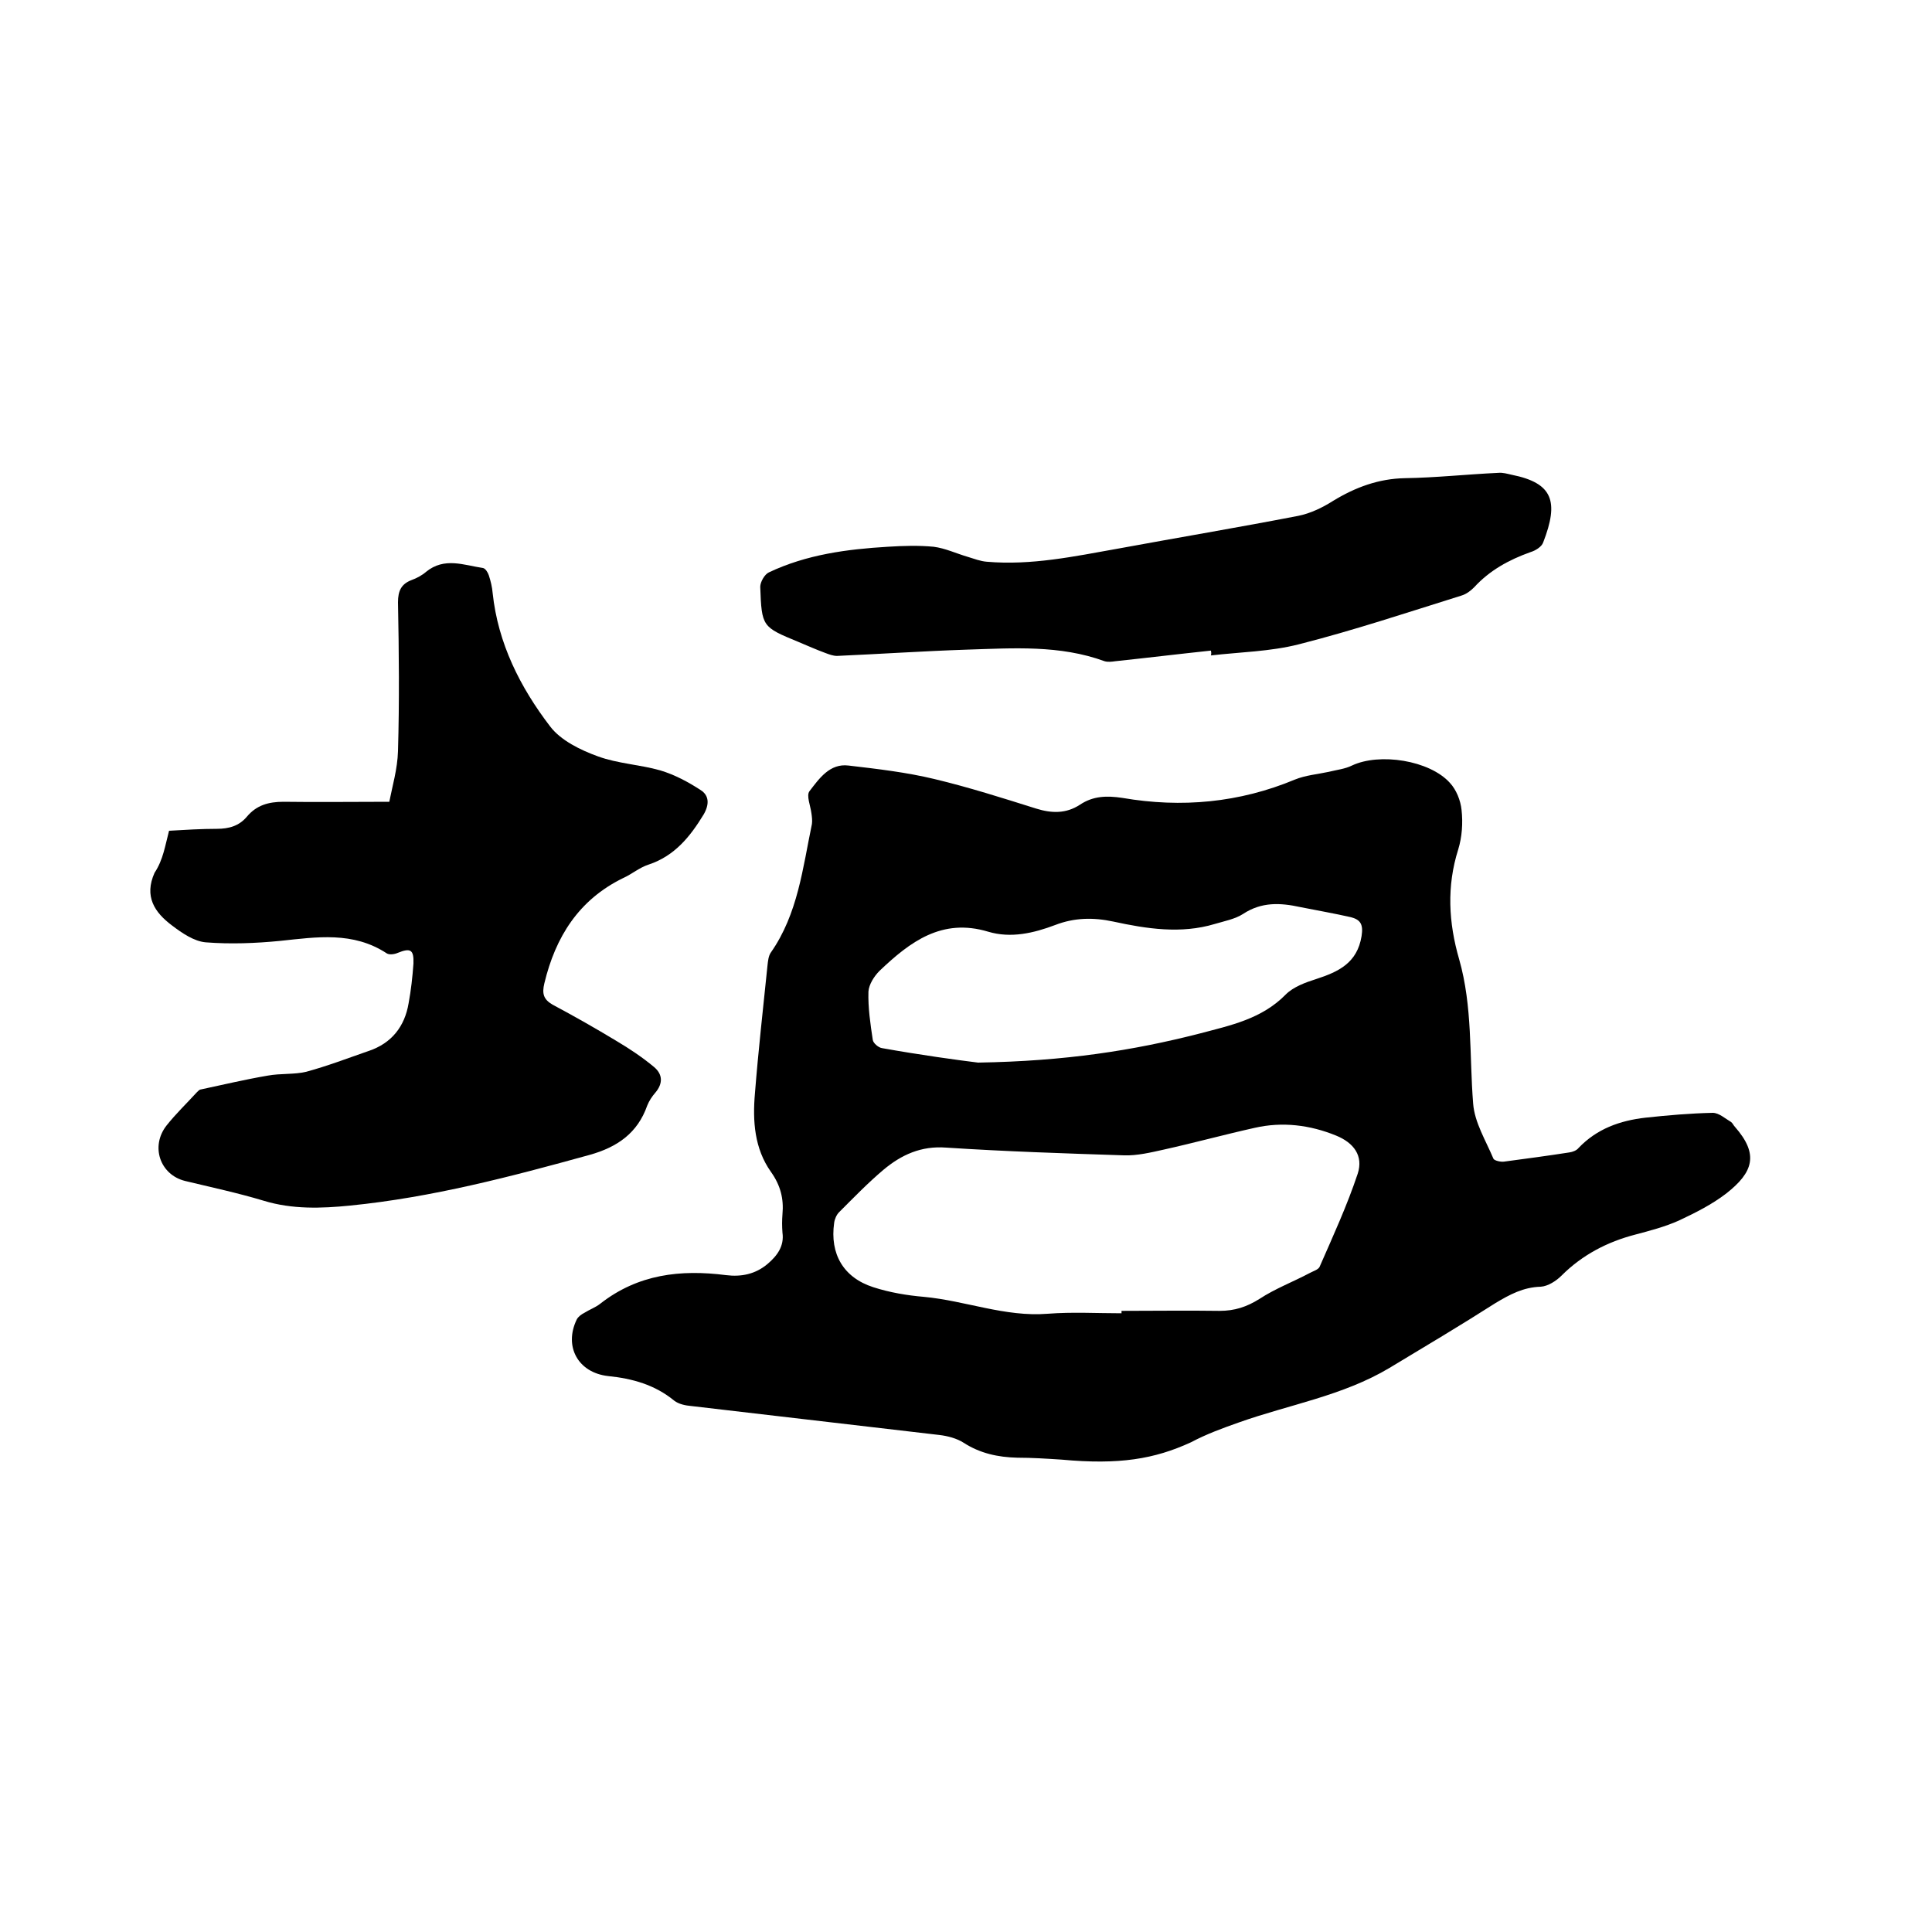
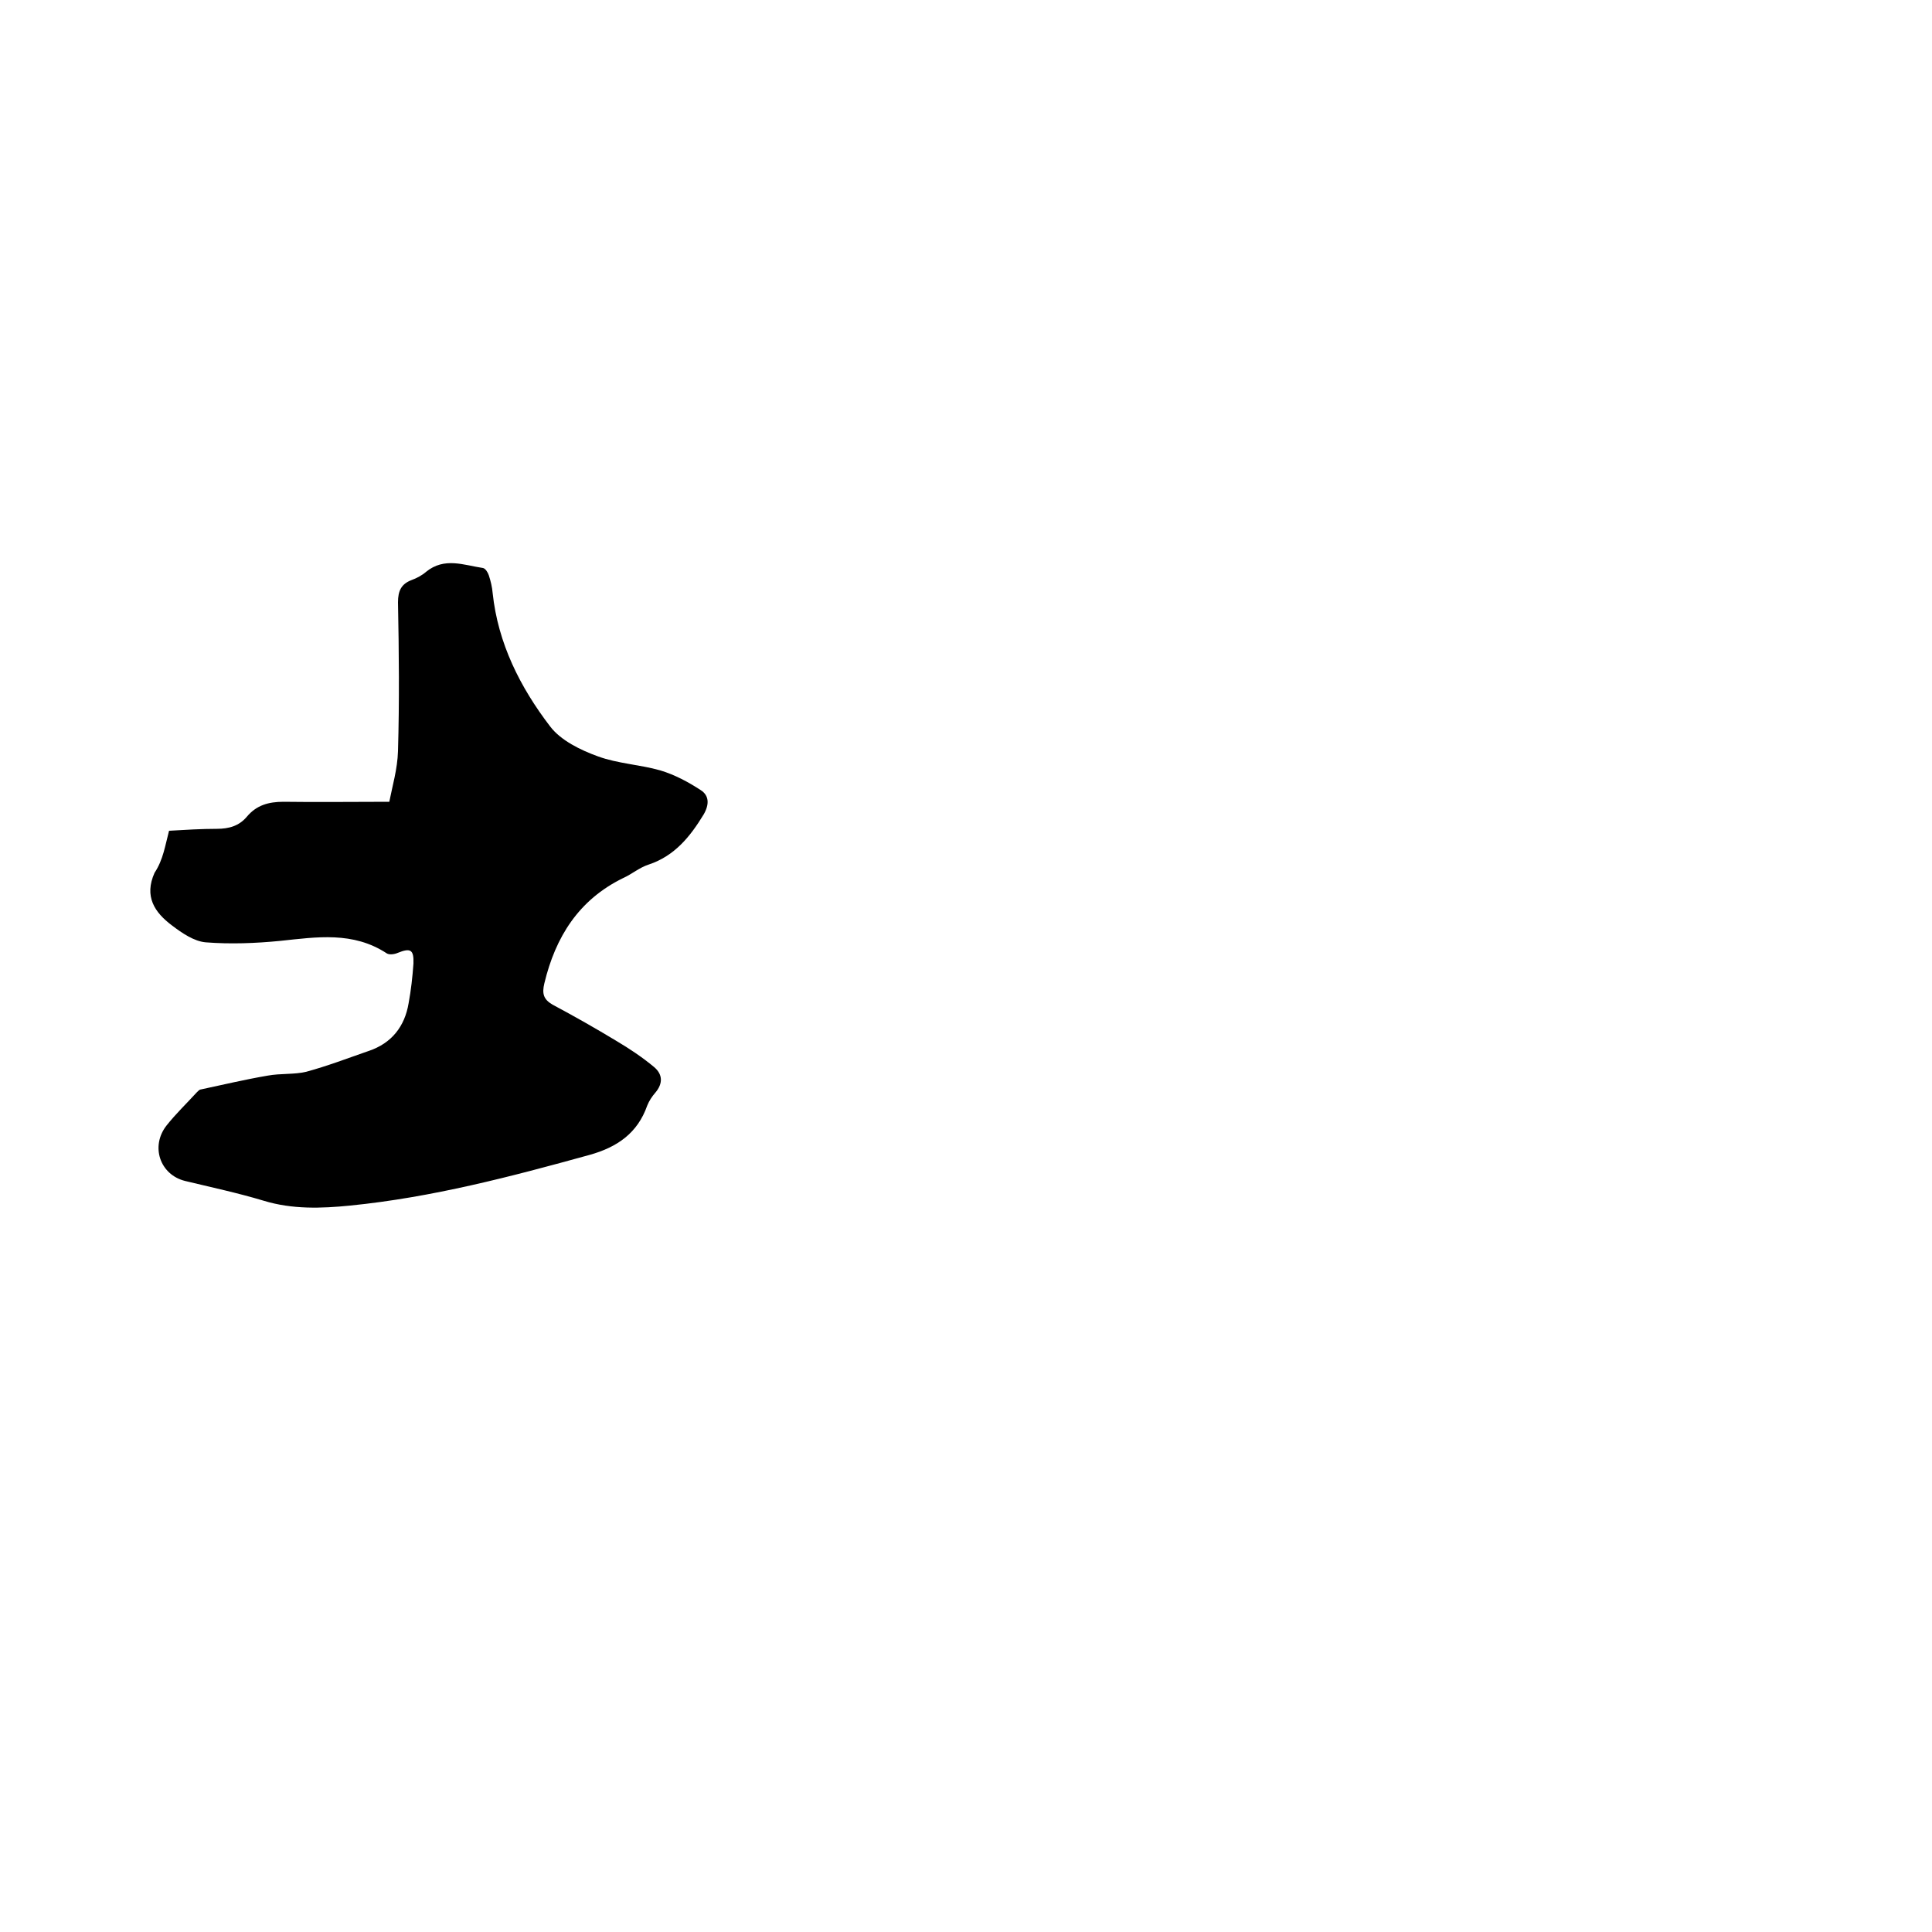
<svg xmlns="http://www.w3.org/2000/svg" enable-background="new 0 0 400 400" viewBox="0 0 400 400">
-   <path d="m219.8 302.2c-3.1-.2-6.1-.4-9.2-.4-4-.1-7.7-.9-11.1-3.1-1.4-.9-3.3-1.4-5-1.6-17.1-2-34.3-4-51.4-6-1.2-.1-2.6-.4-3.5-1.1-4-3.3-8.7-4.6-13.7-5.1-6.2-.7-9.2-6.1-6.5-11.7.3-.6 1-1.1 1.6-1.4 1.1-.7 2.3-1.1 3.3-1.9 7.8-6.1 16.6-7.1 26-5.9 3.2.4 6.1-.2 8.6-2.3 2-1.7 3.5-3.7 3.1-6.5-.1-1.3-.1-2.5 0-3.8.3-3.2-.4-6-2.4-8.8-3.4-4.8-3.8-10.5-3.3-16.2.7-8.9 1.7-17.7 2.6-26.5.1-.9.2-2 .7-2.7 5.6-8 6.6-17.5 8.5-26.6.1-.7 0-1.5-.1-2.2-.2-1.6-1.1-3.7-.4-4.6 2-2.6 4.2-5.8 8.1-5.3 6 .7 12 1.4 17.8 2.8 7.1 1.7 14 3.9 21 6.1 3.2 1 6.2 1.1 9.1-.8 2.7-1.8 5.5-1.9 8.8-1.4 12.2 2.1 24.2 1 35.7-3.8 2.2-.9 4.7-1.1 7-1.6 1.6-.4 3.4-.6 4.8-1.3 5.7-2.7 16.1-1.1 20.3 3.6 1.3 1.4 2.2 3.6 2.4 5.6.3 2.7.1 5.6-.7 8.2-2.4 7.6-2 15.1.2 22.7 2.8 9.8 2.1 19.9 2.9 29.9.3 3.9 2.6 7.6 4.2 11.4.2.4 1.5.7 2.2.6 4.5-.6 9-1.2 13.5-1.9.7-.1 1.5-.4 1.9-.9 3.8-4 8.6-5.7 13.9-6.3 4.6-.5 9.3-.9 13.9-1 1.3 0 2.6 1.2 3.8 1.9.3.2.5.7.8 1 5 5.7 3.8 9.4-1.8 13.8-3 2.3-6.4 4-9.8 5.6-2.9 1.3-6 2.1-9 2.9-5.8 1.5-11 4.2-15.3 8.5-1.1 1.1-2.8 2.2-4.3 2.3-3.6.1-6.4 1.6-9.4 3.4-7.2 4.6-14.6 9-21.9 13.4-9.7 5.8-20.8 7.6-31.2 11.3-3.4 1.2-6.7 2.4-9.9 4.1-7.6 3.5-14.9 4.7-26.8 3.6zm12.4-30.3c0-.2 0-.4 0-.5 6.8 0 13.5-.1 20.3 0 3.1 0 5.6-.8 8.3-2.5 3.2-2.1 6.9-3.5 10.3-5.3.7-.4 1.8-.7 2.1-1.3 2.8-6.4 5.7-12.7 7.9-19.3 1.2-3.7-.8-6.4-4.5-7.9-5.4-2.2-11.1-2.9-16.8-1.6-6.3 1.4-12.5 3.1-18.8 4.5-2.7.6-5.6 1.3-8.3 1.2-12.3-.4-24.5-.8-36.8-1.6-5.2-.4-9.3 1.5-13 4.6-3.2 2.7-6.2 5.8-9.2 8.8-.5.5-.9 1.4-1 2.2-.9 6.4 1.9 11.3 8.1 13.3 3.4 1.1 7 1.7 10.5 2 8.6.8 16.8 4.2 25.6 3.5 5.1-.4 10.2-.1 15.3-.1zm-29.7-51.9c18.1-.3 32.1-2.5 45.8-6 6.4-1.7 12.9-3 17.9-8.1 1.6-1.6 4.1-2.5 6.3-3.2 4.6-1.5 8.5-3.3 9.4-8.9.4-2.5-.3-3.4-2.2-3.9-3.5-.8-7-1.4-10.5-2.1-4.1-.9-8-1.1-11.8 1.4-1.7 1.1-3.9 1.5-5.9 2.1-7 2.1-14.1 1-21-.5-4.2-.9-8.1-.8-12 .7-4.5 1.7-9.2 2.8-13.9 1.4-9.6-2.9-16.2 2.1-22.5 8.1-1.1 1.1-2.2 2.8-2.3 4.3-.1 3.3.4 6.7.9 10 .1.7 1.2 1.6 1.9 1.7 7.8 1.4 15.8 2.5 19.9 3z" />
  <path d="m35 172c3.4-.2 6.7-.4 9.9-.4 2.5 0 4.6-.6 6.2-2.5 2-2.4 4.5-3.1 7.6-3.1 7.1.1 14.1 0 21.9 0 .6-3.1 1.7-6.8 1.8-10.5.3-10.3.2-20.5 0-30.8 0-2.4.7-3.8 2.8-4.6 1.1-.4 2.2-1 3-1.7 3.8-3.1 7.8-1.4 11.8-.8.5.1 1 .9 1.2 1.5.4 1.2.7 2.5.8 3.7 1.1 10.4 5.7 19.5 11.9 27.6 2.2 2.9 6.3 4.9 9.9 6.2 4.1 1.5 8.7 1.7 12.9 2.9 3 .9 5.8 2.4 8.4 4.1 1.7 1.1 1.8 2.9.6 5-2.8 4.6-6 8.6-11.4 10.4-1.9.6-3.5 2-5.3 2.8-9.2 4.5-14 12.2-16.3 21.8-.5 2.1-.2 3.3 1.7 4.4 4.5 2.4 8.9 4.9 13.2 7.5 2.7 1.6 5.4 3.4 7.8 5.4 1.8 1.5 1.9 3.4.3 5.3-.7.8-1.3 1.7-1.7 2.7-2 5.7-6.2 8.6-11.9 10.2-16.3 4.5-32.6 8.8-49.6 10.5-6 .6-12 .8-17.9-1-5.3-1.6-10.9-2.8-16.3-4.1-5.2-1.3-7.2-7.2-3.8-11.5 1.9-2.4 4.1-4.5 6.2-6.8.2-.2.5-.5.7-.6 4.7-1 9.3-2.1 14-2.9 2.7-.5 5.5-.2 8-.8 4.4-1.2 8.6-2.8 12.9-4.3 4.8-1.6 7.5-5.1 8.3-9.9.5-2.7.8-5.4 1-8.2.1-2.9-.6-3.3-3.3-2.2-.7.3-1.7.4-2.2.1-7-4.6-14.5-3.4-22.1-2.6-5.1.5-10.3.7-15.4.3-2.4-.2-4.9-1.9-7-3.5-3.6-2.7-5.8-6-3.6-10.9 1.8-2.7 2.2-5.7 3-8.7z" />
-   <path d="m250.7 134.7c-6.6.7-13.2 1.5-19.8 2.2-.7.1-1.5.2-2.2 0-9.3-3.4-18.9-2.7-28.5-2.4-9 .3-17.9.9-26.9 1.3-.8 0-1.6-.3-2.4-.6-1.9-.7-3.7-1.5-5.6-2.3-7.5-3.1-7.6-3.1-7.9-11.4 0-1 .9-2.6 1.8-3 7.8-3.7 16.2-4.8 24.6-5.3 3.2-.2 6.4-.3 9.5 0 2.4.3 4.7 1.4 7.1 2.1 1.3.4 2.6.9 3.9 1 9.2.8 18.1-1.1 27.1-2.7 12.5-2.3 25-4.4 37.4-6.8 2.5-.5 5-1.7 7.2-3.1 4.6-2.8 9.4-4.6 14.9-4.7 6.4-.1 12.8-.8 19.3-1.1.9-.1 1.9.2 2.8.4 8.5 1.7 9.8 5.5 6.5 14-.3.9-1.6 1.7-2.6 2-4.5 1.6-8.5 3.8-11.7 7.3-.7.7-1.6 1.4-2.6 1.7-11.2 3.5-22.3 7.2-33.7 10.1-5.9 1.5-12.1 1.6-18.2 2.3.1-.3.1-.6 0-1z" />
</svg>